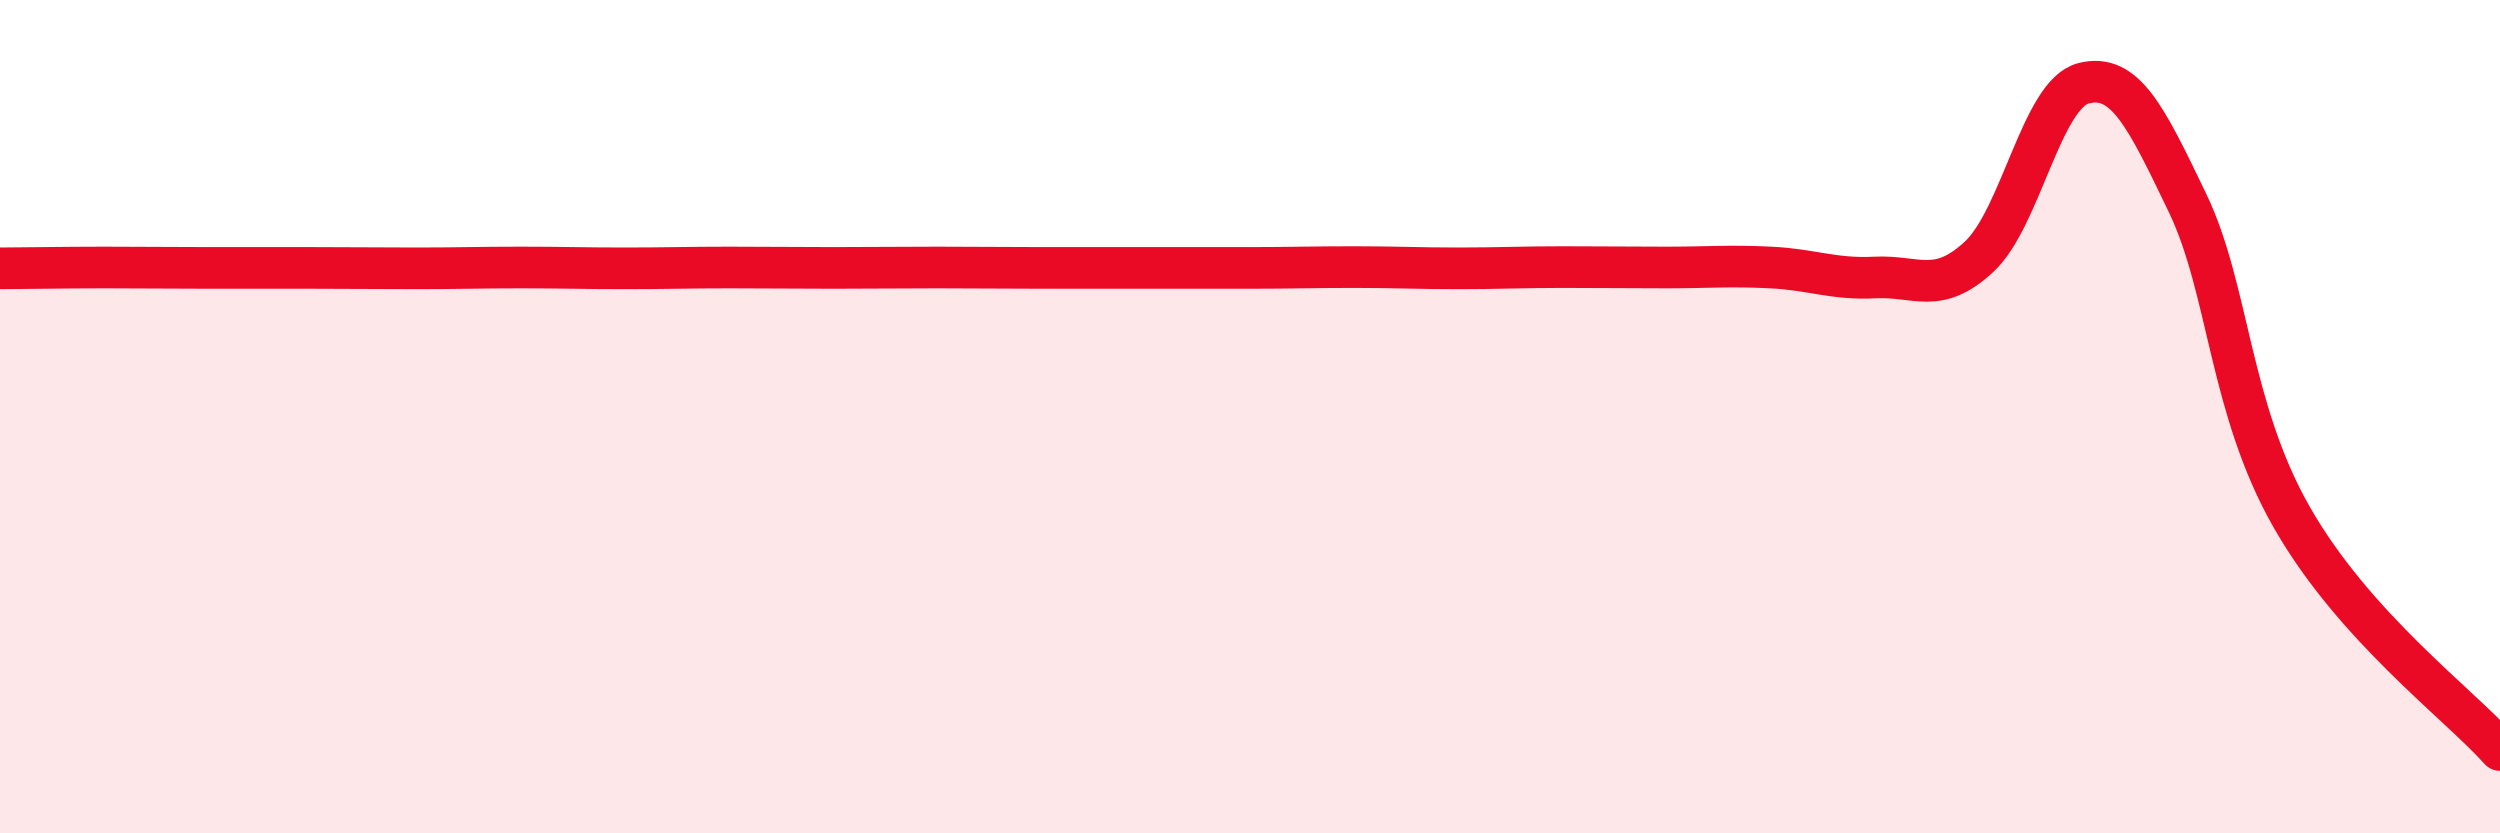
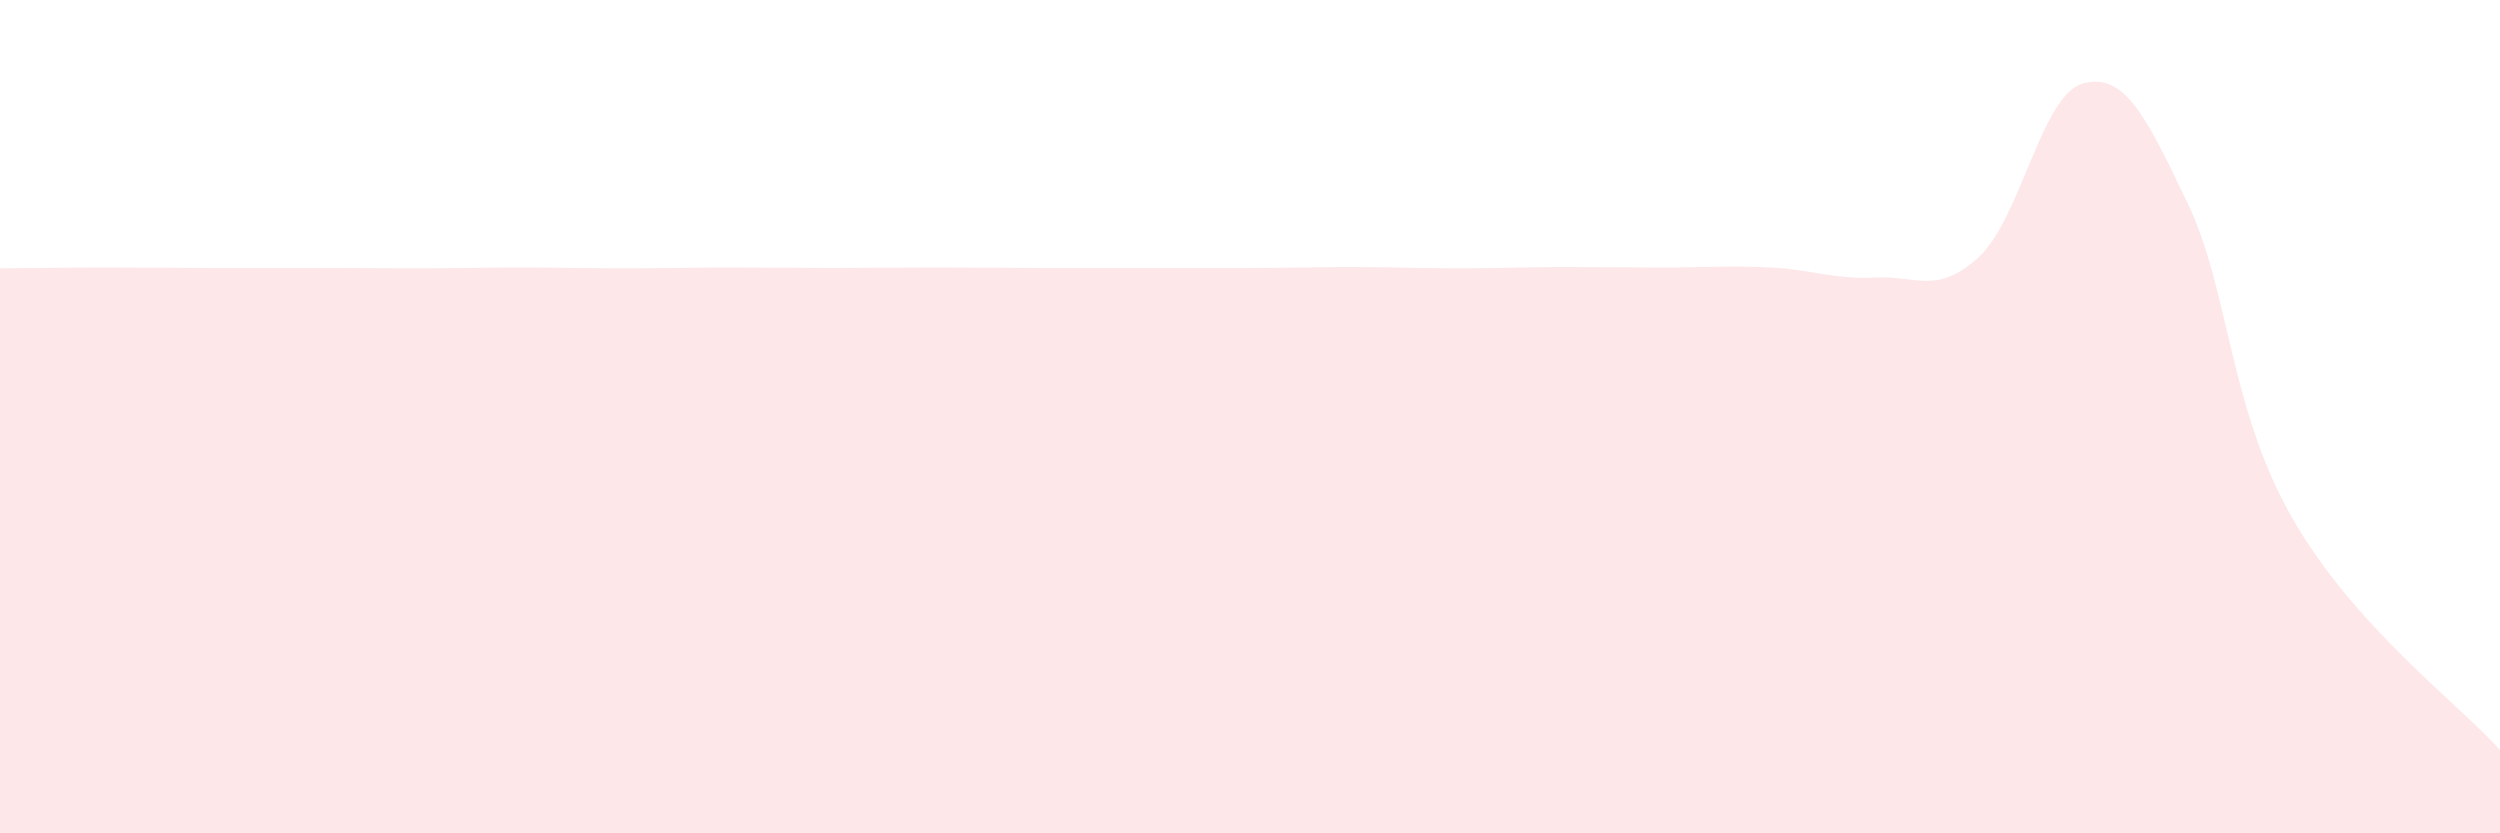
<svg xmlns="http://www.w3.org/2000/svg" width="60" height="20" viewBox="0 0 60 20">
  <path d="M 0,6.44 C 0.5,6.44 1.5,6.42 2.5,6.42 C 3.5,6.42 4,6.43 5,6.43 C 6,6.43 6.5,6.43 7.5,6.43 C 8.5,6.43 9,6.44 10,6.44 C 11,6.44 11.5,6.42 12.5,6.42 C 13.5,6.42 14,6.44 15,6.44 C 16,6.44 16.5,6.42 17.5,6.42 C 18.5,6.42 19,6.43 20,6.43 C 21,6.43 21.5,6.42 22.5,6.42 C 23.5,6.42 24,6.43 25,6.43 C 26,6.43 26.5,6.43 27.5,6.43 C 28.5,6.43 29,6.43 30,6.43 C 31,6.43 31.5,6.41 32.5,6.41 C 33.5,6.41 34,6.44 35,6.44 C 36,6.44 36.5,6.41 37.5,6.41 C 38.5,6.41 39,6.42 40,6.42 C 41,6.42 41.5,6.37 42.5,6.42 C 43.5,6.47 44,6.71 45,6.66 C 46,6.61 46.5,7.09 47.5,6.16 C 48.5,5.23 49,2.26 50,2 C 51,1.74 51.5,2.79 52.5,4.87 C 53.5,6.95 53.5,9.78 55,12.41 C 56.5,15.04 59,16.88 60,18L60 20L0 20Z" fill="#EB0A25" opacity="0.1" stroke-linecap="round" stroke-linejoin="round" />
-   <path d="M 0,6.44 C 0.5,6.44 1.5,6.42 2.5,6.42 C 3.5,6.42 4,6.43 5,6.43 C 6,6.43 6.5,6.43 7.5,6.43 C 8.5,6.43 9,6.44 10,6.44 C 11,6.44 11.5,6.42 12.5,6.42 C 13.5,6.42 14,6.44 15,6.44 C 16,6.44 16.5,6.42 17.5,6.42 C 18.5,6.42 19,6.43 20,6.43 C 21,6.43 21.5,6.42 22.5,6.42 C 23.5,6.42 24,6.43 25,6.43 C 26,6.43 26.5,6.43 27.5,6.43 C 28.5,6.43 29,6.43 30,6.43 C 31,6.43 31.5,6.41 32.5,6.41 C 33.5,6.41 34,6.44 35,6.44 C 36,6.44 36.5,6.41 37.5,6.41 C 38.5,6.41 39,6.42 40,6.42 C 41,6.42 41.5,6.37 42.5,6.42 C 43.5,6.47 44,6.71 45,6.66 C 46,6.61 46.5,7.09 47.5,6.16 C 48.5,5.23 49,2.26 50,2 C 51,1.74 51.5,2.79 52.5,4.87 C 53.5,6.95 53.5,9.78 55,12.41 C 56.5,15.04 59,16.88 60,18" stroke="#EB0A25" stroke-width="1" fill="none" stroke-linecap="round" stroke-linejoin="round" />
</svg>